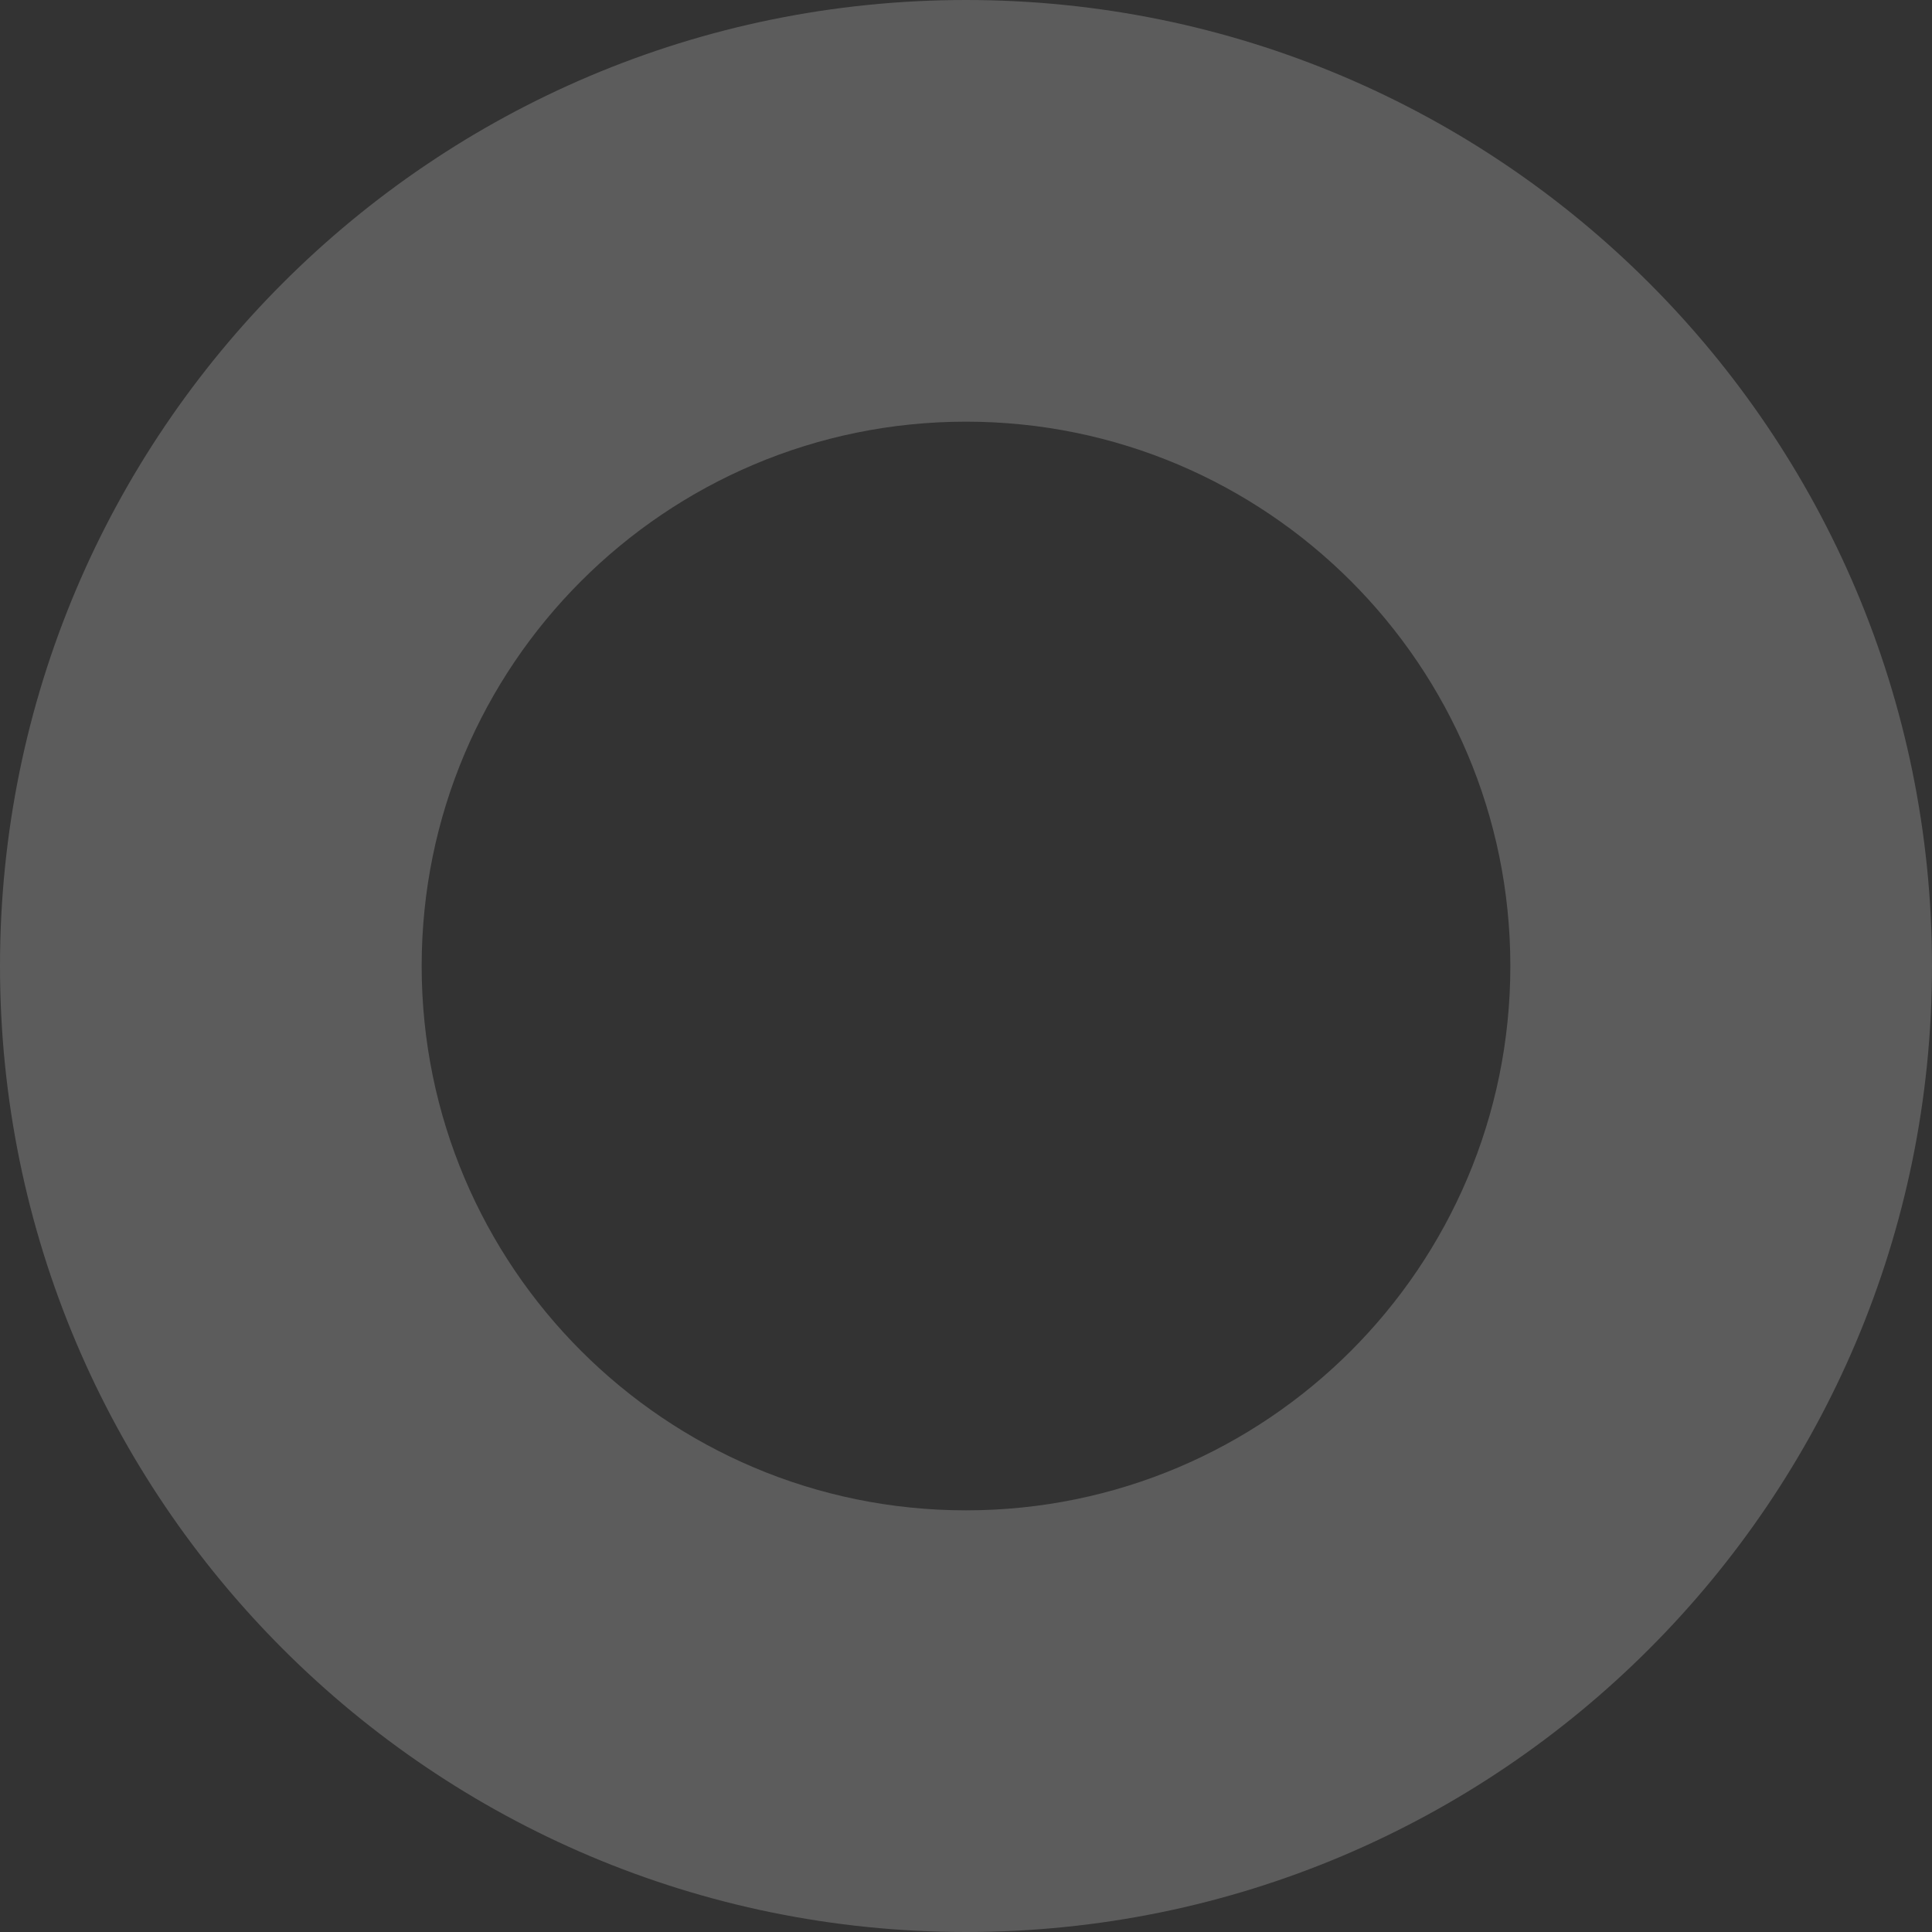
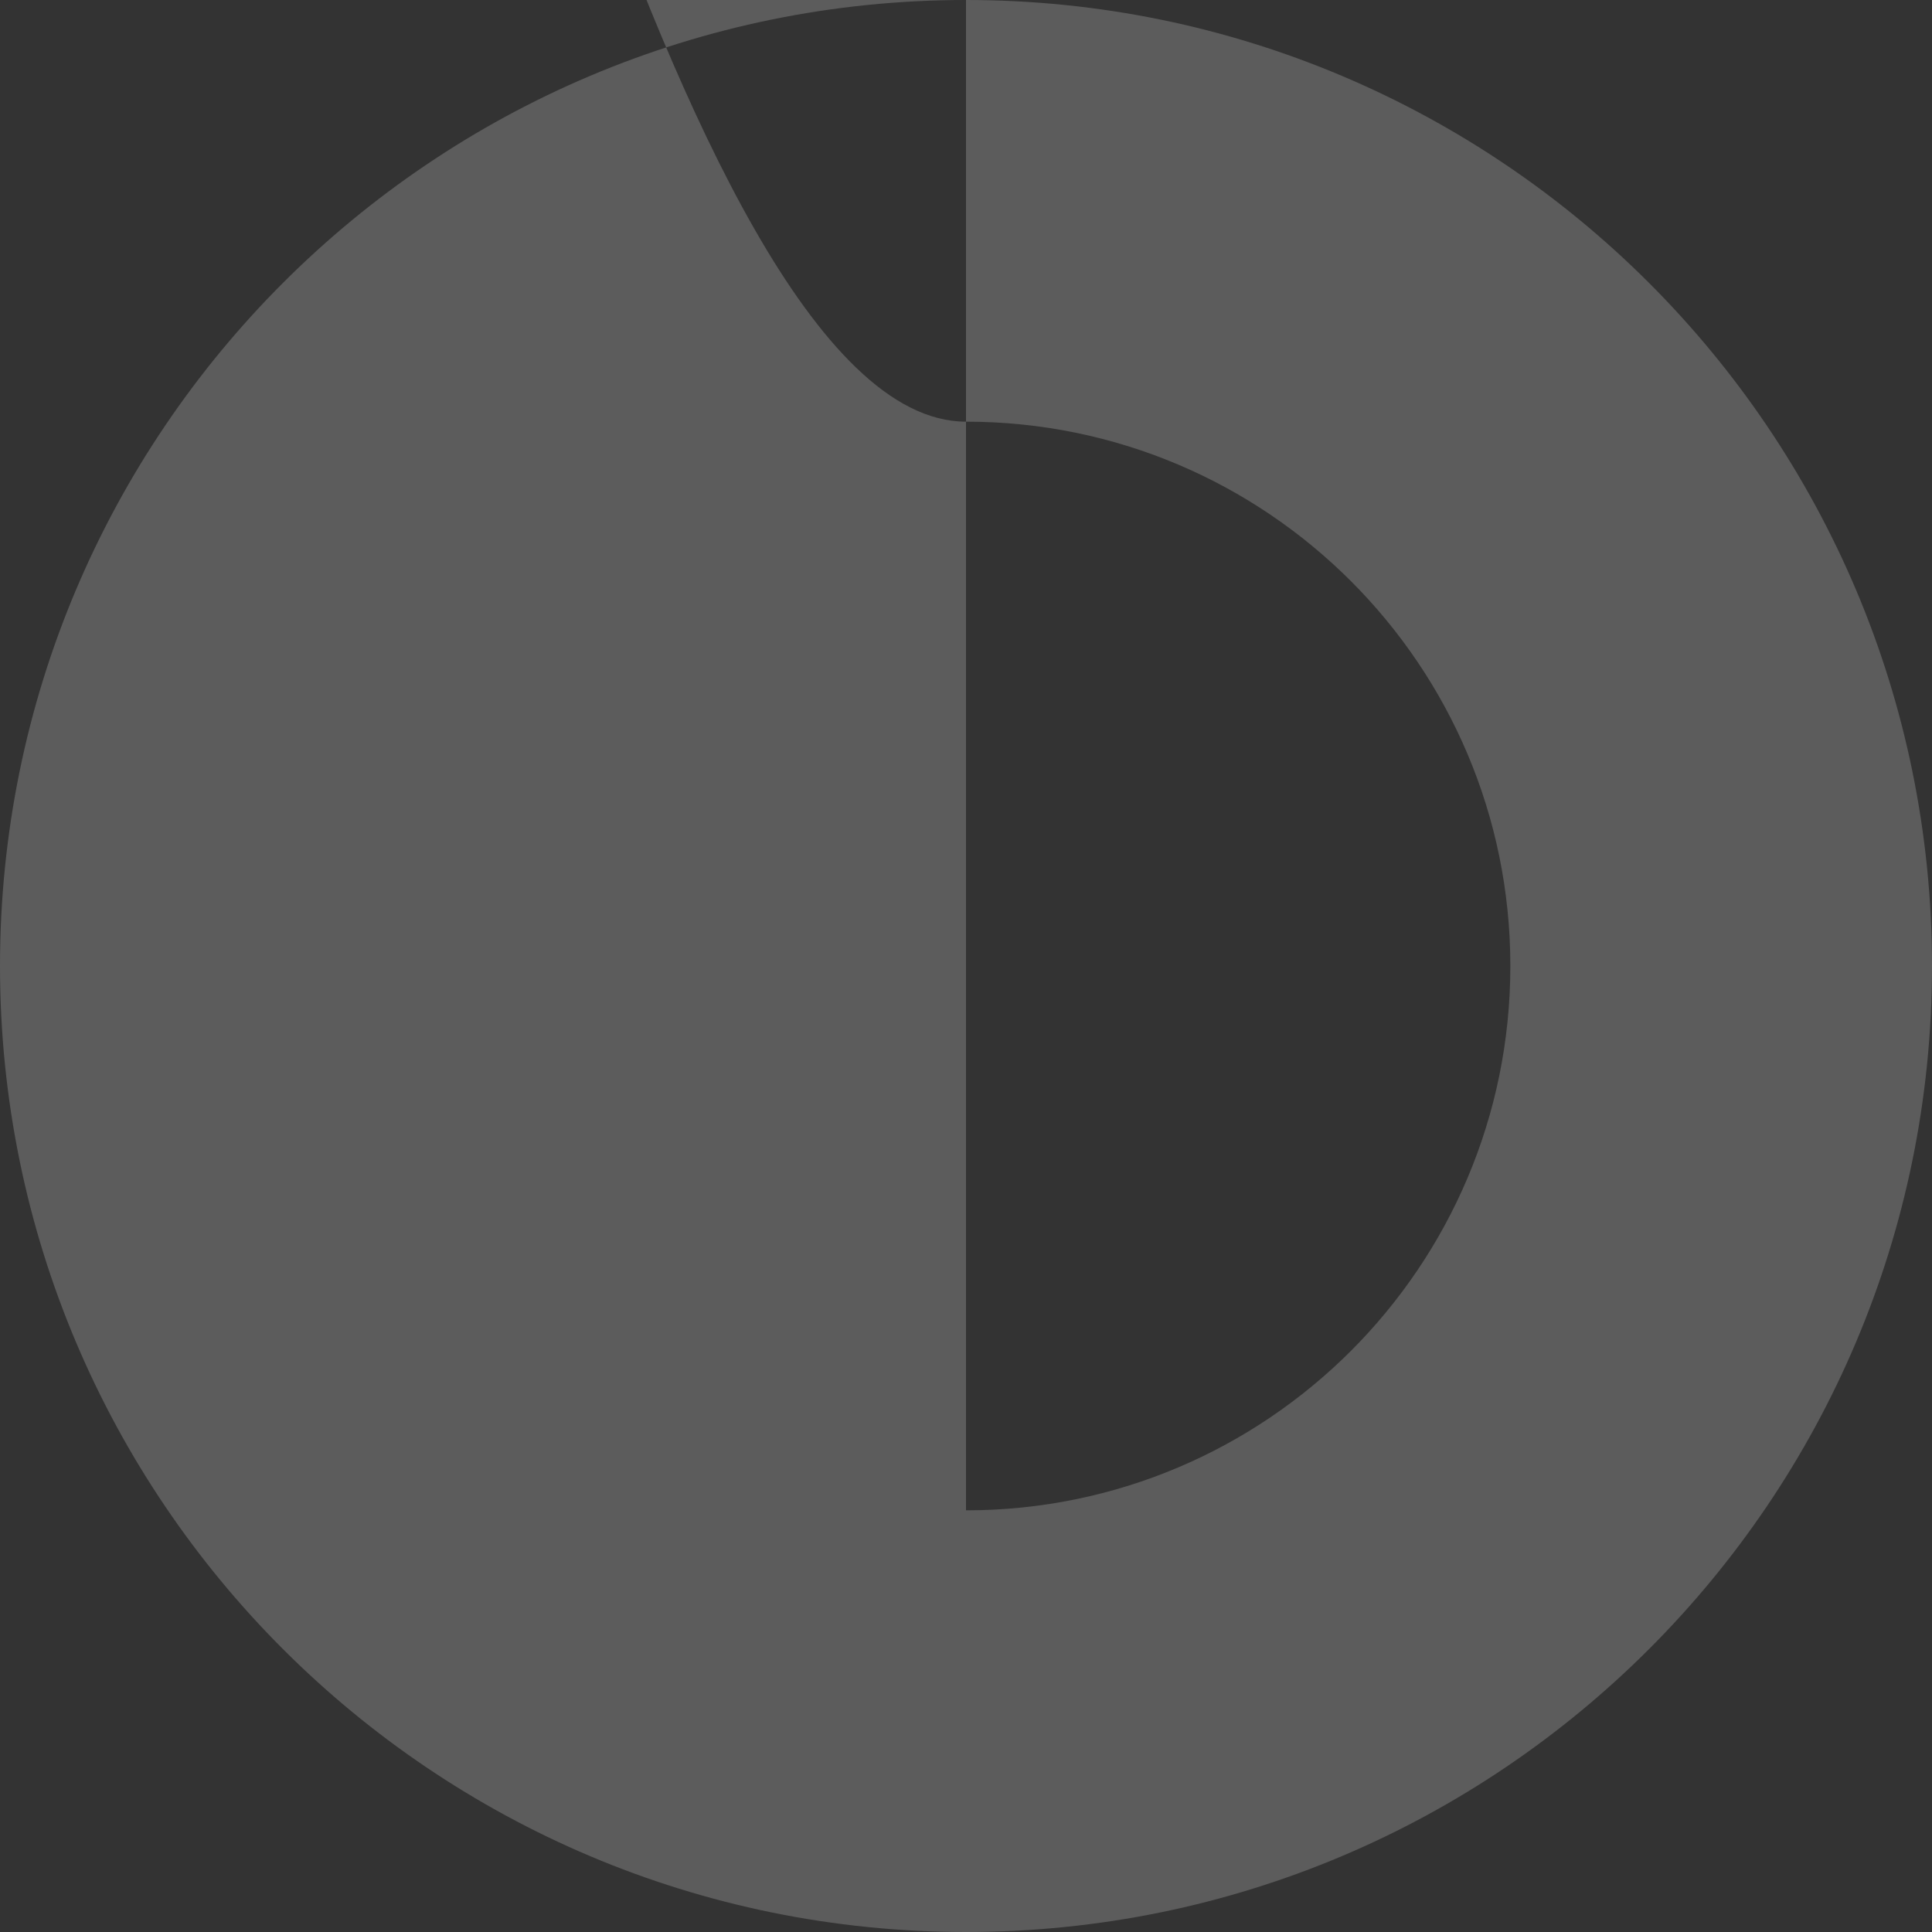
<svg xmlns="http://www.w3.org/2000/svg" width="1200" height="1200" viewBox="0 0 1200 1200">
  <rect x="0" y="0" width="1200" height="1200" fill="#333333" stroke="none" />
  <defs>
    <style>
      .cls-1 {
        fill: #fff;
        fill-rule: evenodd;
        opacity: 0.2;
      }
    </style>
  </defs>
-   <path id="kv_circle" class="cls-1" d="M718,94C386.629,94,118,362.629,118,694s268.629,600,600,600,600-268.63,600-600S1049.37,94,718,94Zm0,938.1c-186.725,0-338.095-151.375-338.095-338.1S531.275,355.905,718,355.905s338.1,151.37,338.1,338.1S904.725,1032.1,718,1032.1Z" transform="translate(-118 -94)" />
+   <path id="kv_circle" class="cls-1" d="M718,94C386.629,94,118,362.629,118,694s268.629,600,600,600,600-268.63,600-600S1049.37,94,718,94Zc-186.725,0-338.095-151.375-338.095-338.1S531.275,355.905,718,355.905s338.1,151.37,338.1,338.1S904.725,1032.1,718,1032.1Z" transform="translate(-118 -94)" />
</svg>